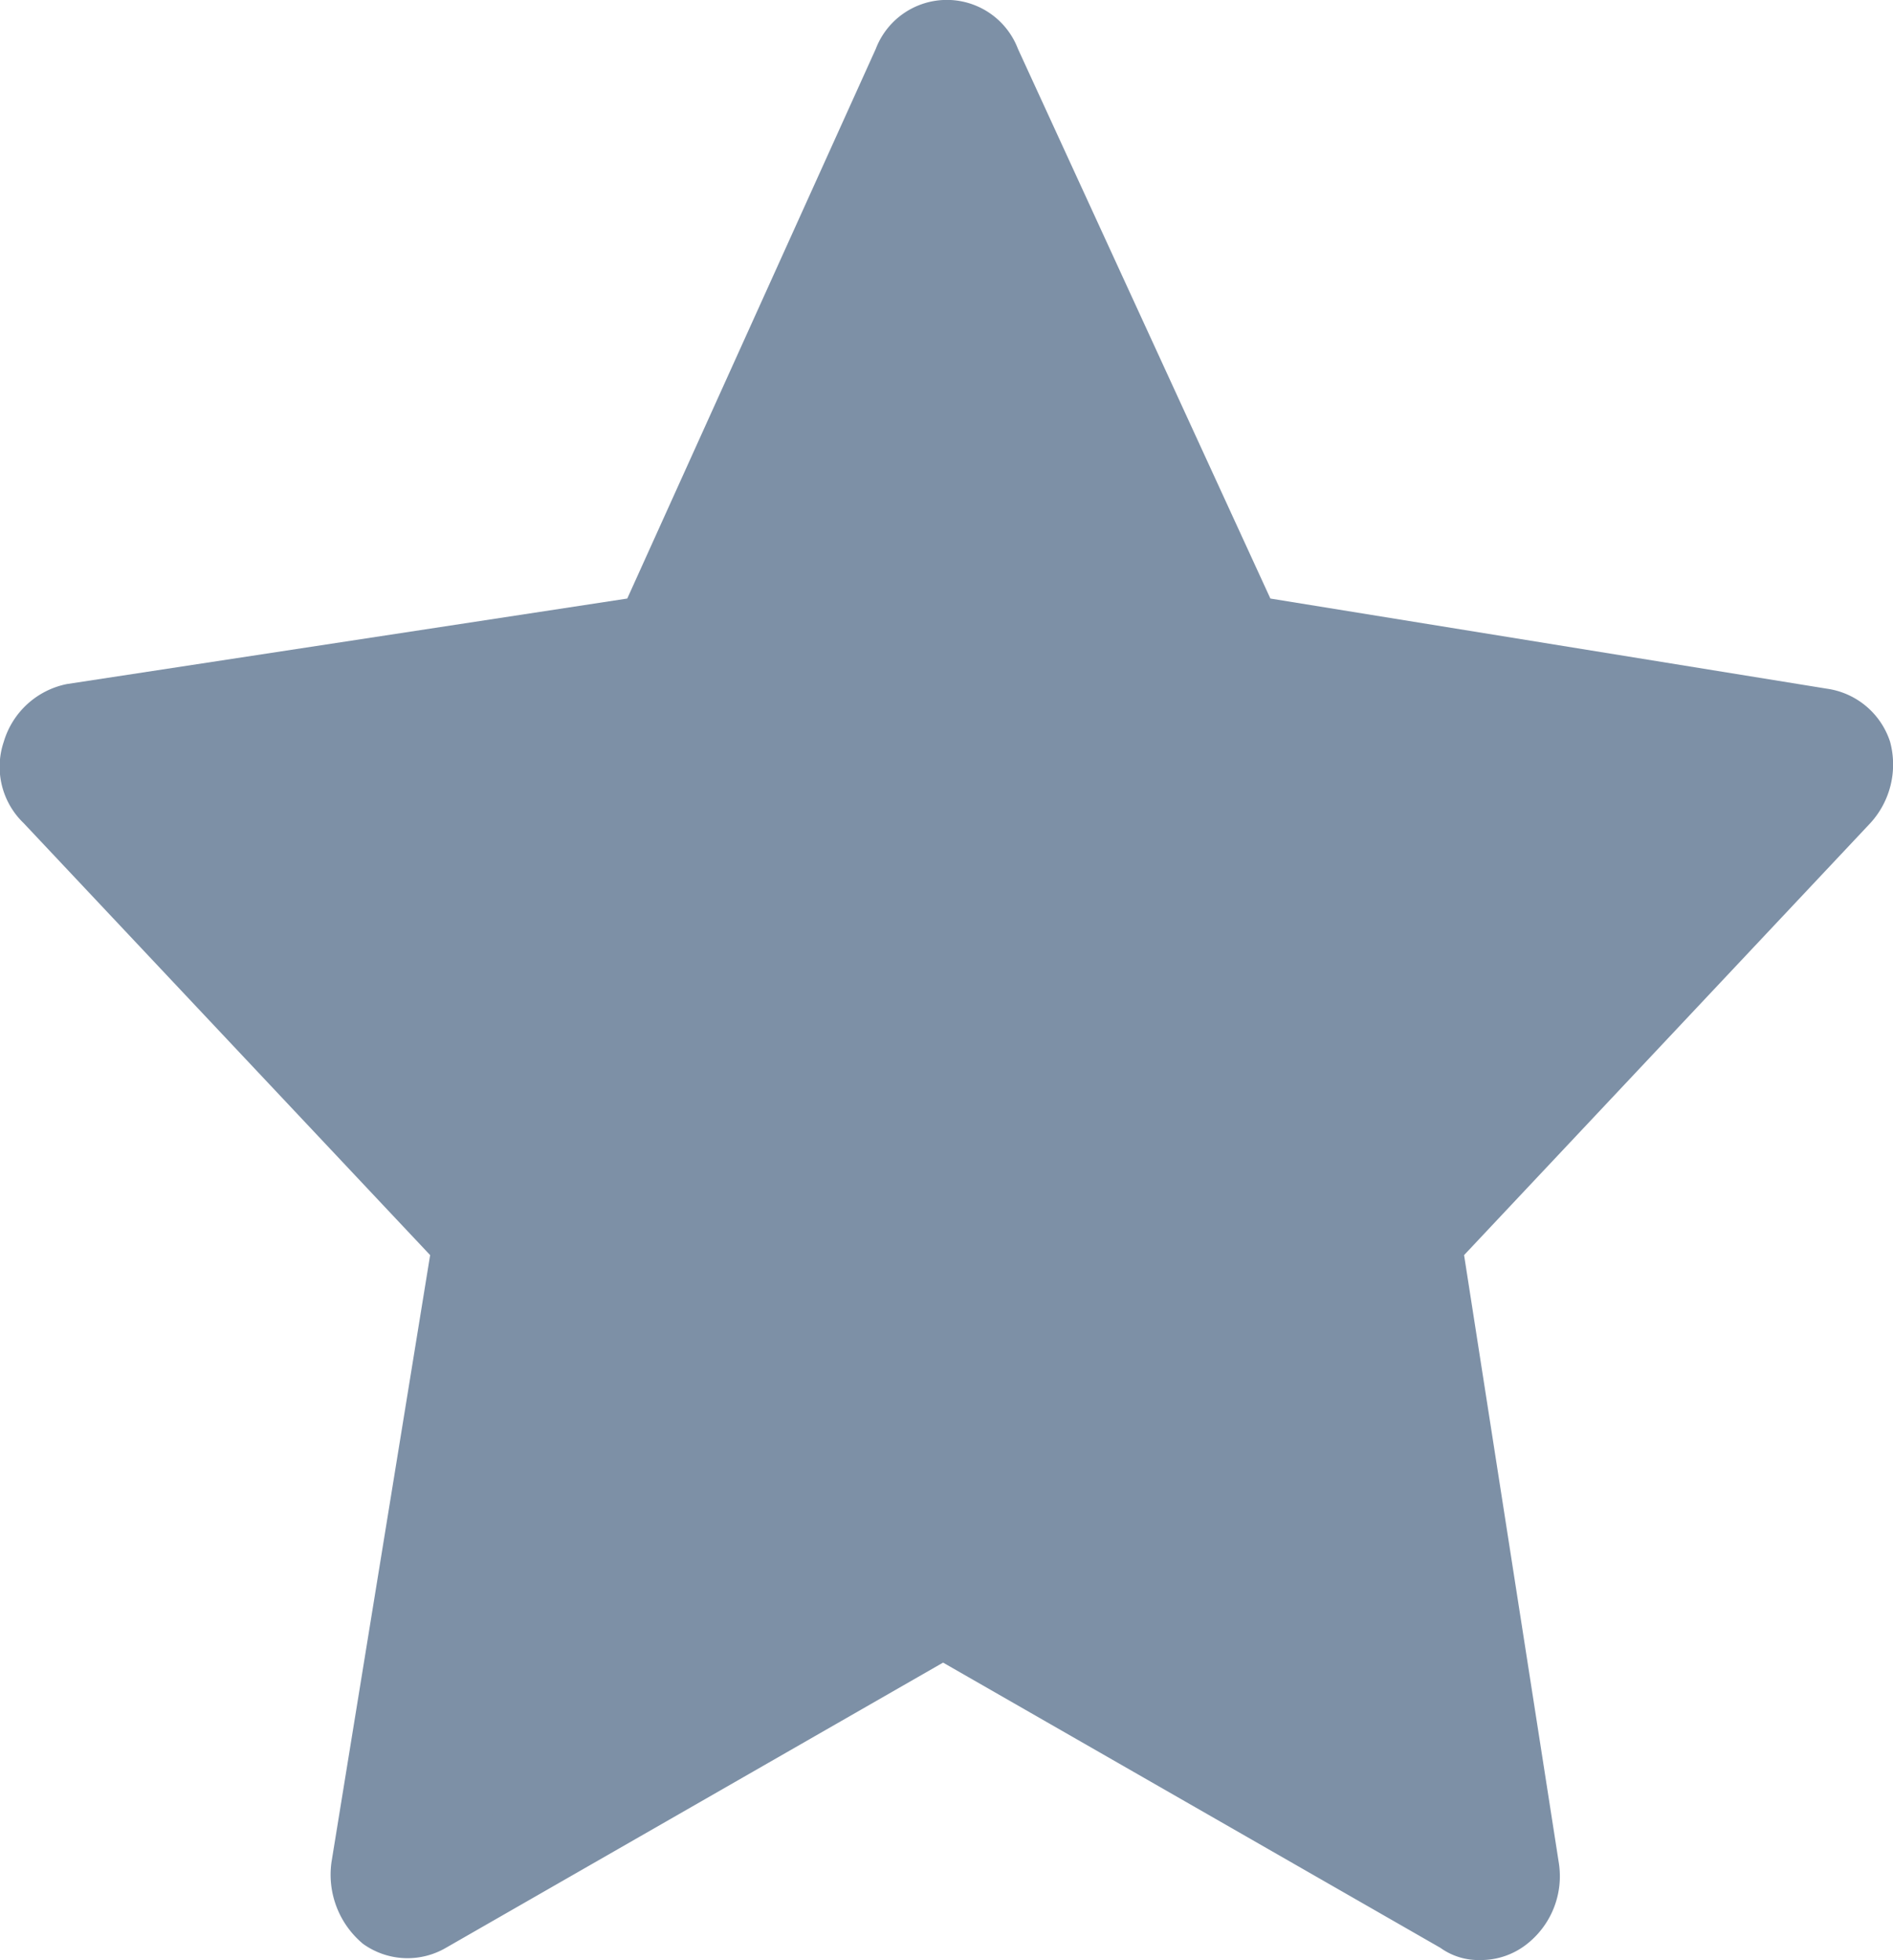
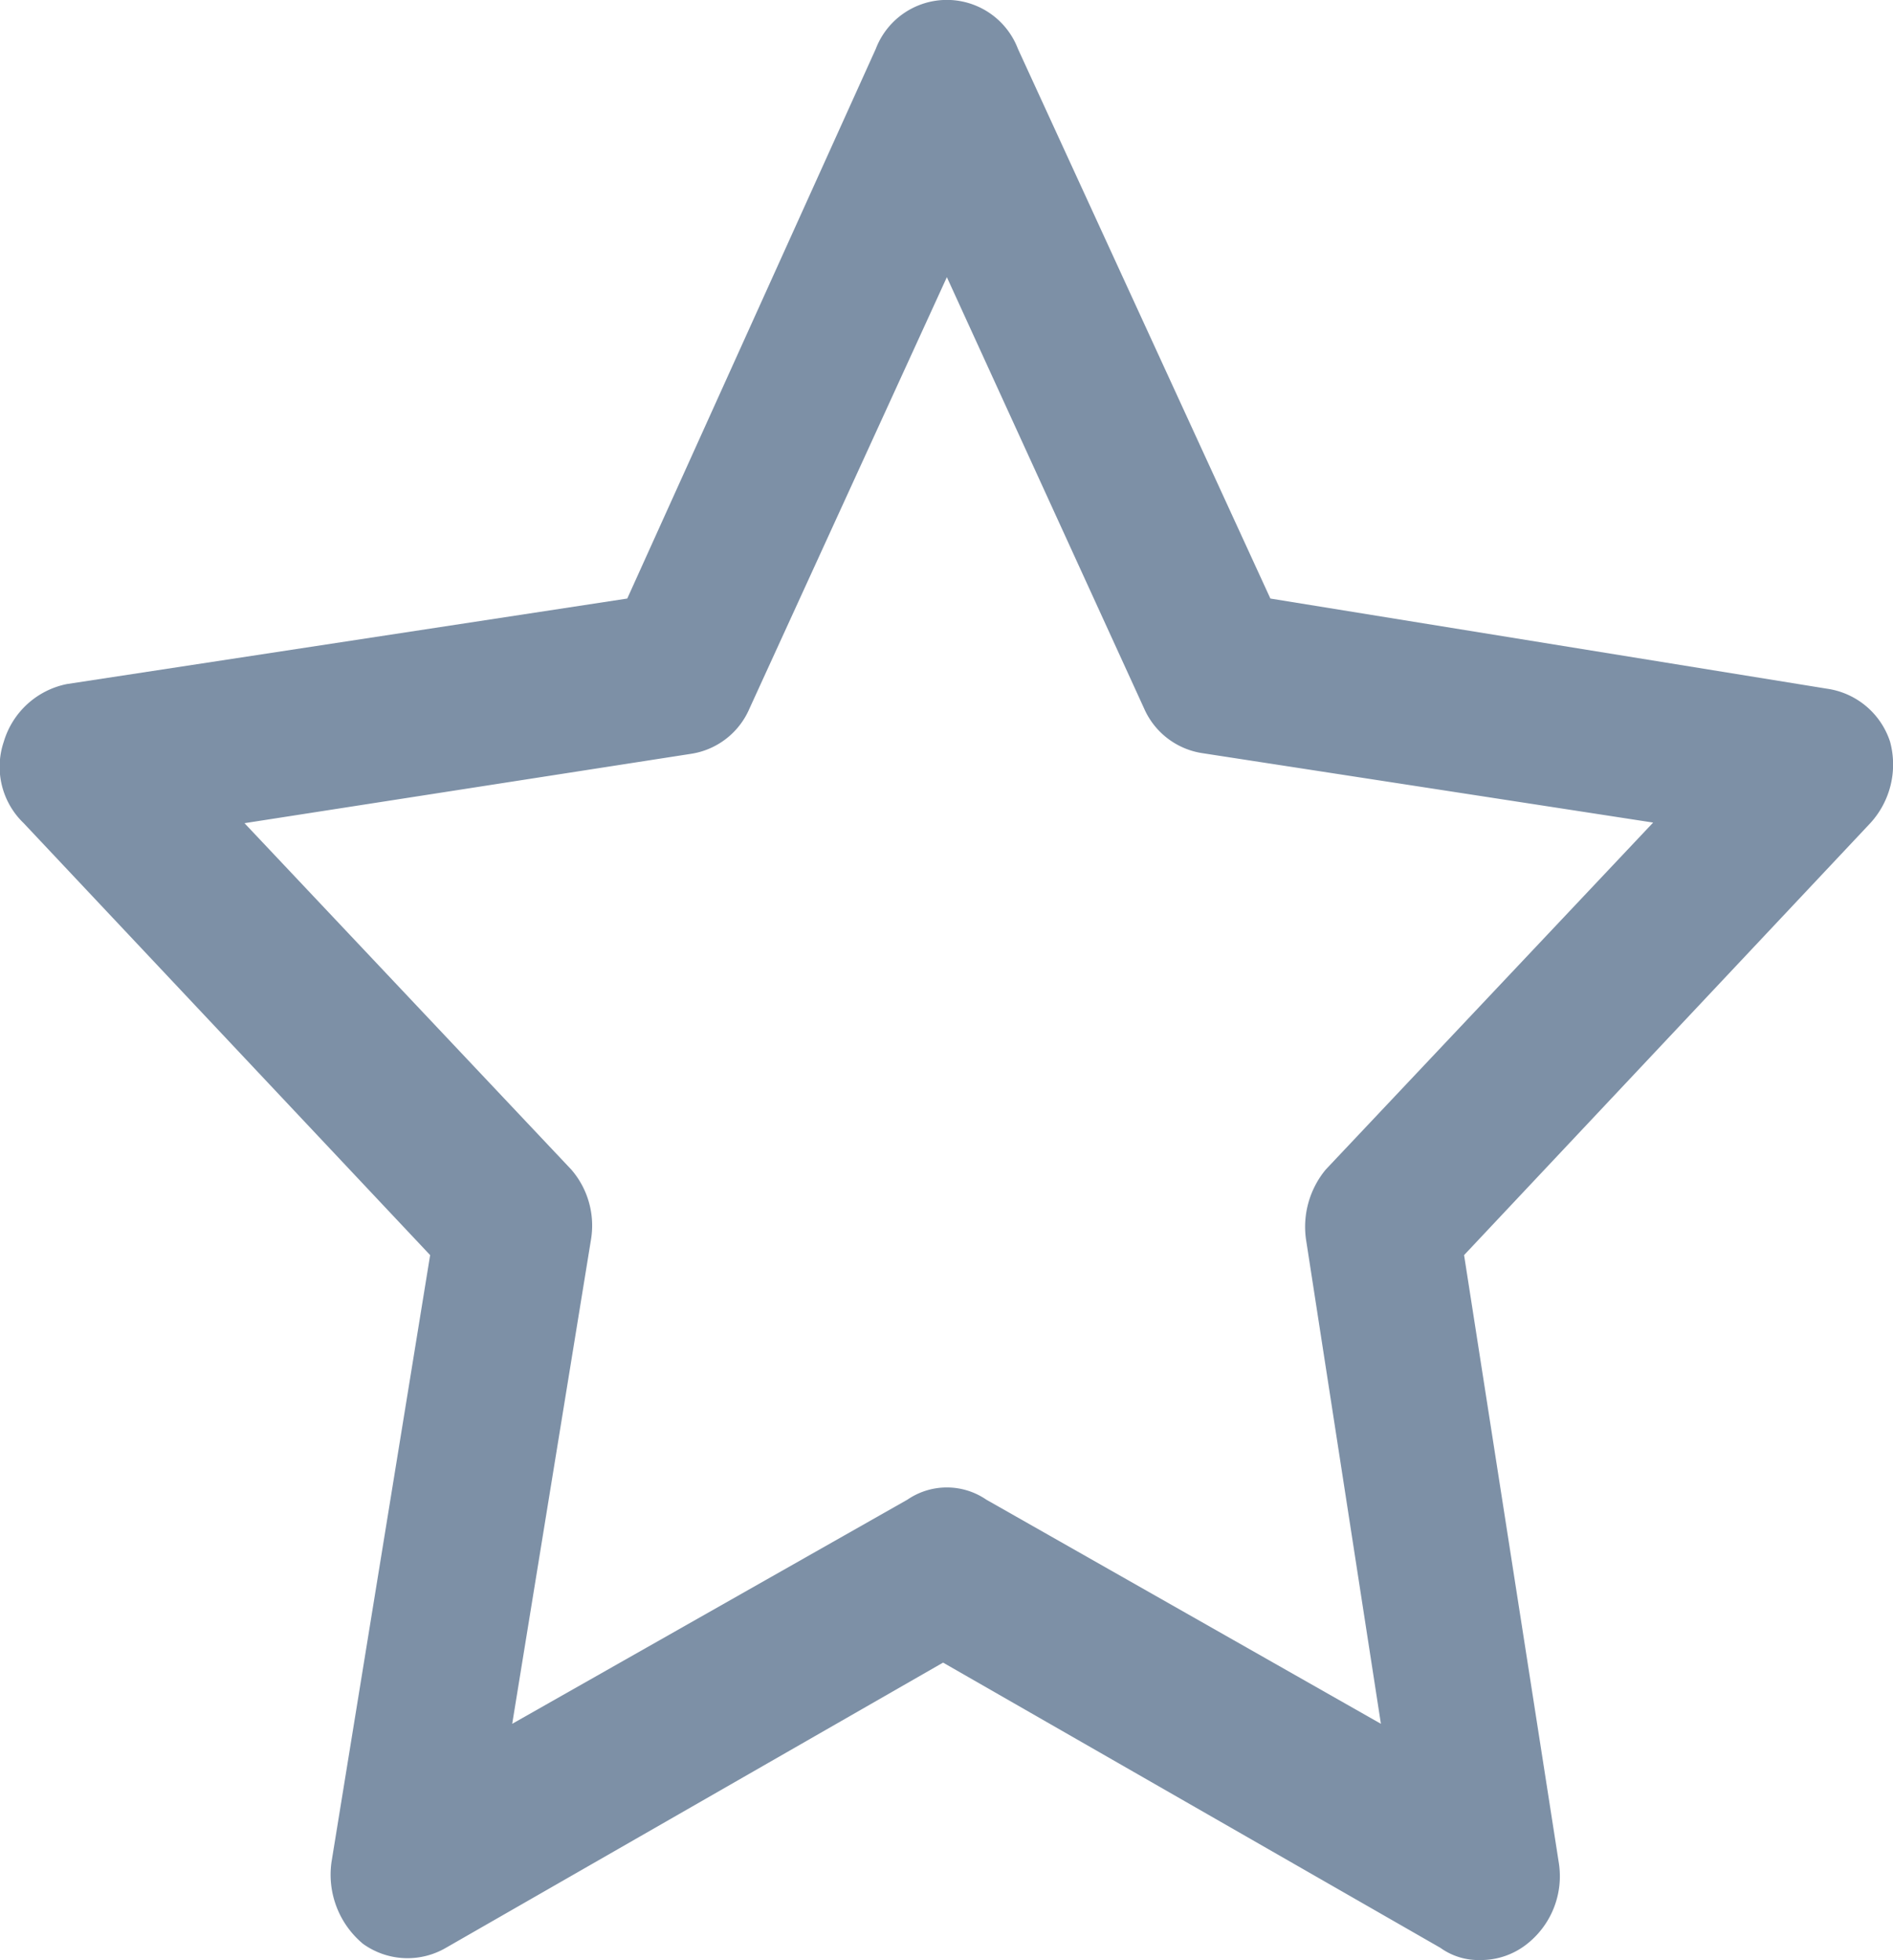
<svg xmlns="http://www.w3.org/2000/svg" id="star_grey" width="15.5" height="16.046" viewBox="0 0 15.5 16.046">
  <g id="Слой_1" transform="translate(0)">
    <g id="Group_11" data-name="Group 11" transform="translate(0)">
      <path id="Path_40" data-name="Path 40" d="M.037,6.072A.639.639,0,0,0,.2,6.739l3.328,3.536-.808,4.971a.737.737,0,0,0,.258.667.624.624,0,0,0,.679.033l4.071-2.335L11.8,15.946a.534.534,0,0,0,.323.1.608.608,0,0,0,.388-.133.706.706,0,0,0,.258-.667l-.775-4.971L15.32,6.739a.711.711,0,0,0,.162-.667.638.638,0,0,0-.517-.434L10.408,4.9,8.341.4A.623.623,0,0,0,7.177.4L5.142,4.9.554,5.6A.678.678,0,0,0,.037,6.072Zm5.622.1A.623.623,0,0,0,6.143,5.8L7.759,2.269,9.374,5.8a.623.623,0,0,0,.485.367l3.683.567L10.861,9.575a.735.735,0,0,0-.162.567l.614,3.97L8.082,12.277a.572.572,0,0,0-.646,0L4.2,14.112l.646-3.97a.7.7,0,0,0-.162-.567L2.008,6.739Z" transform="translate(-0.006 0)" fill="#7d90a6" />
    </g>
  </g>
  <g id="Слой_2" transform="translate(1 0.534)">
-     <path id="Path_41" data-name="Path 41" d="M9.627,2.234l-2,4.337-4.524.7,3.263,3.77-.84,5.2,4.33-2.269,4.33,2.469-.711-5.438,3.263-3.47L11.921,6.27l-2-4.67Z" transform="translate(-3.1 -1.6)" fill="#7d90a6" />
-   </g>
+     </g>
</svg>